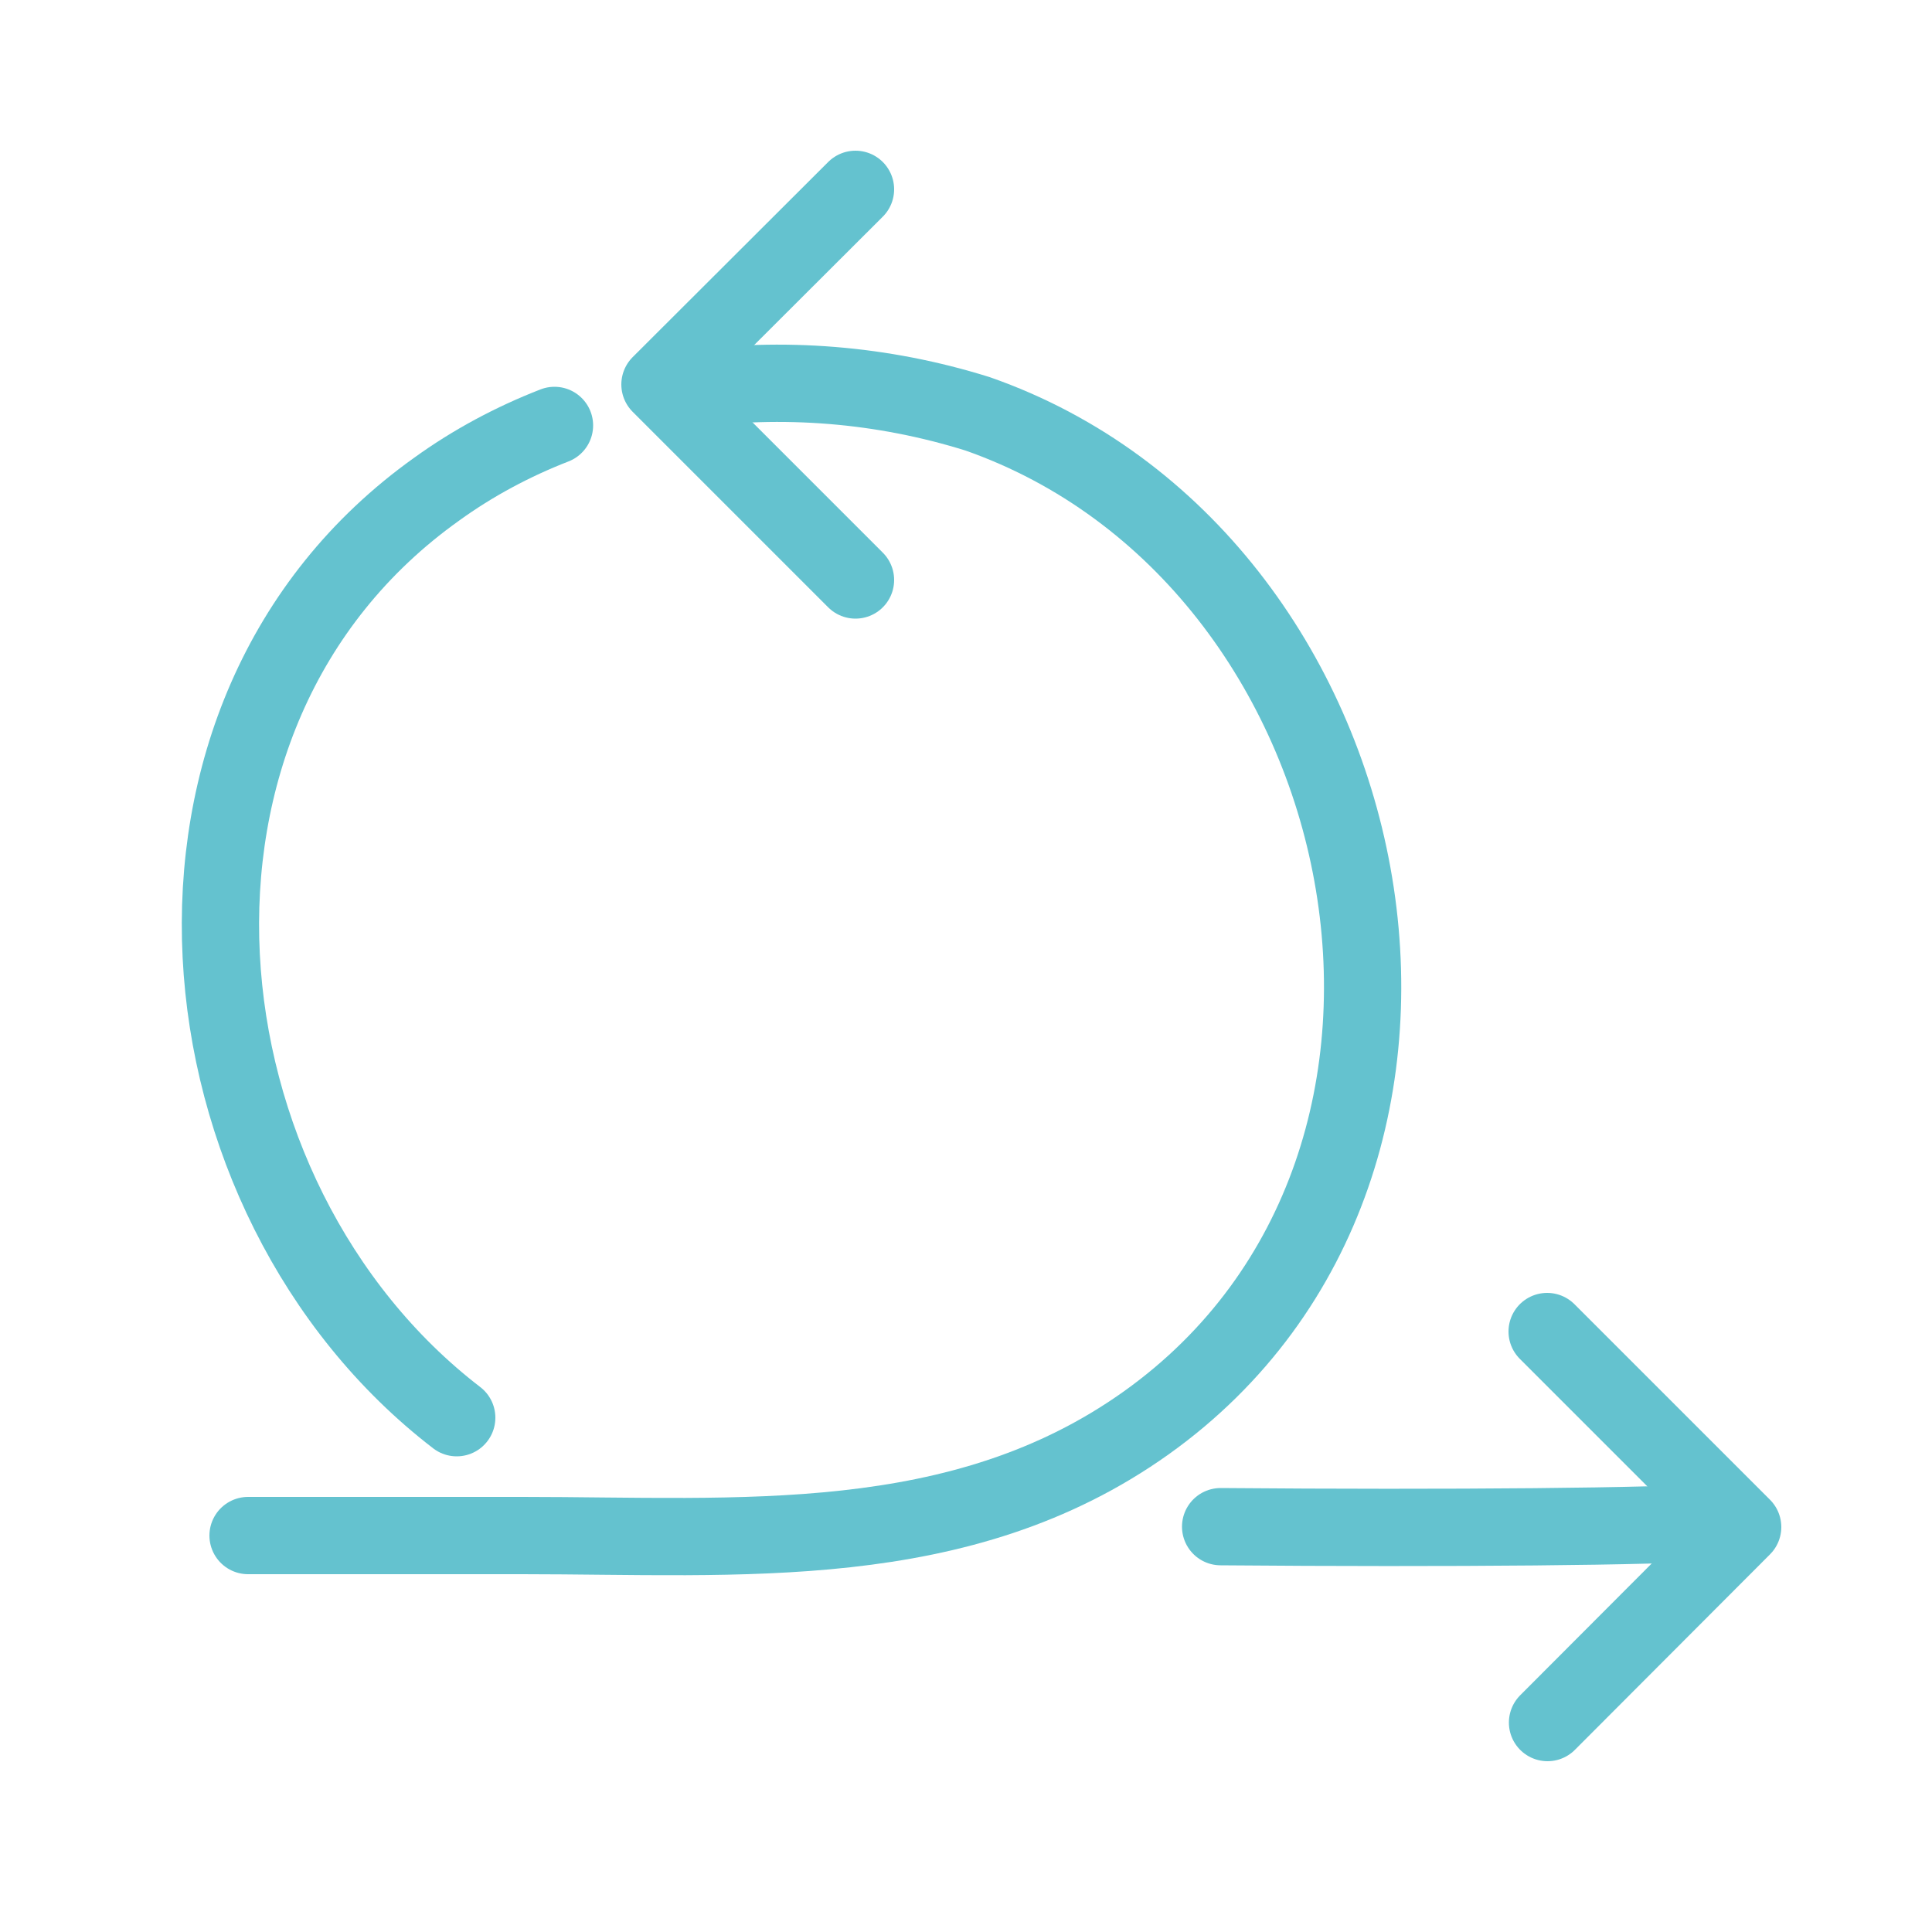
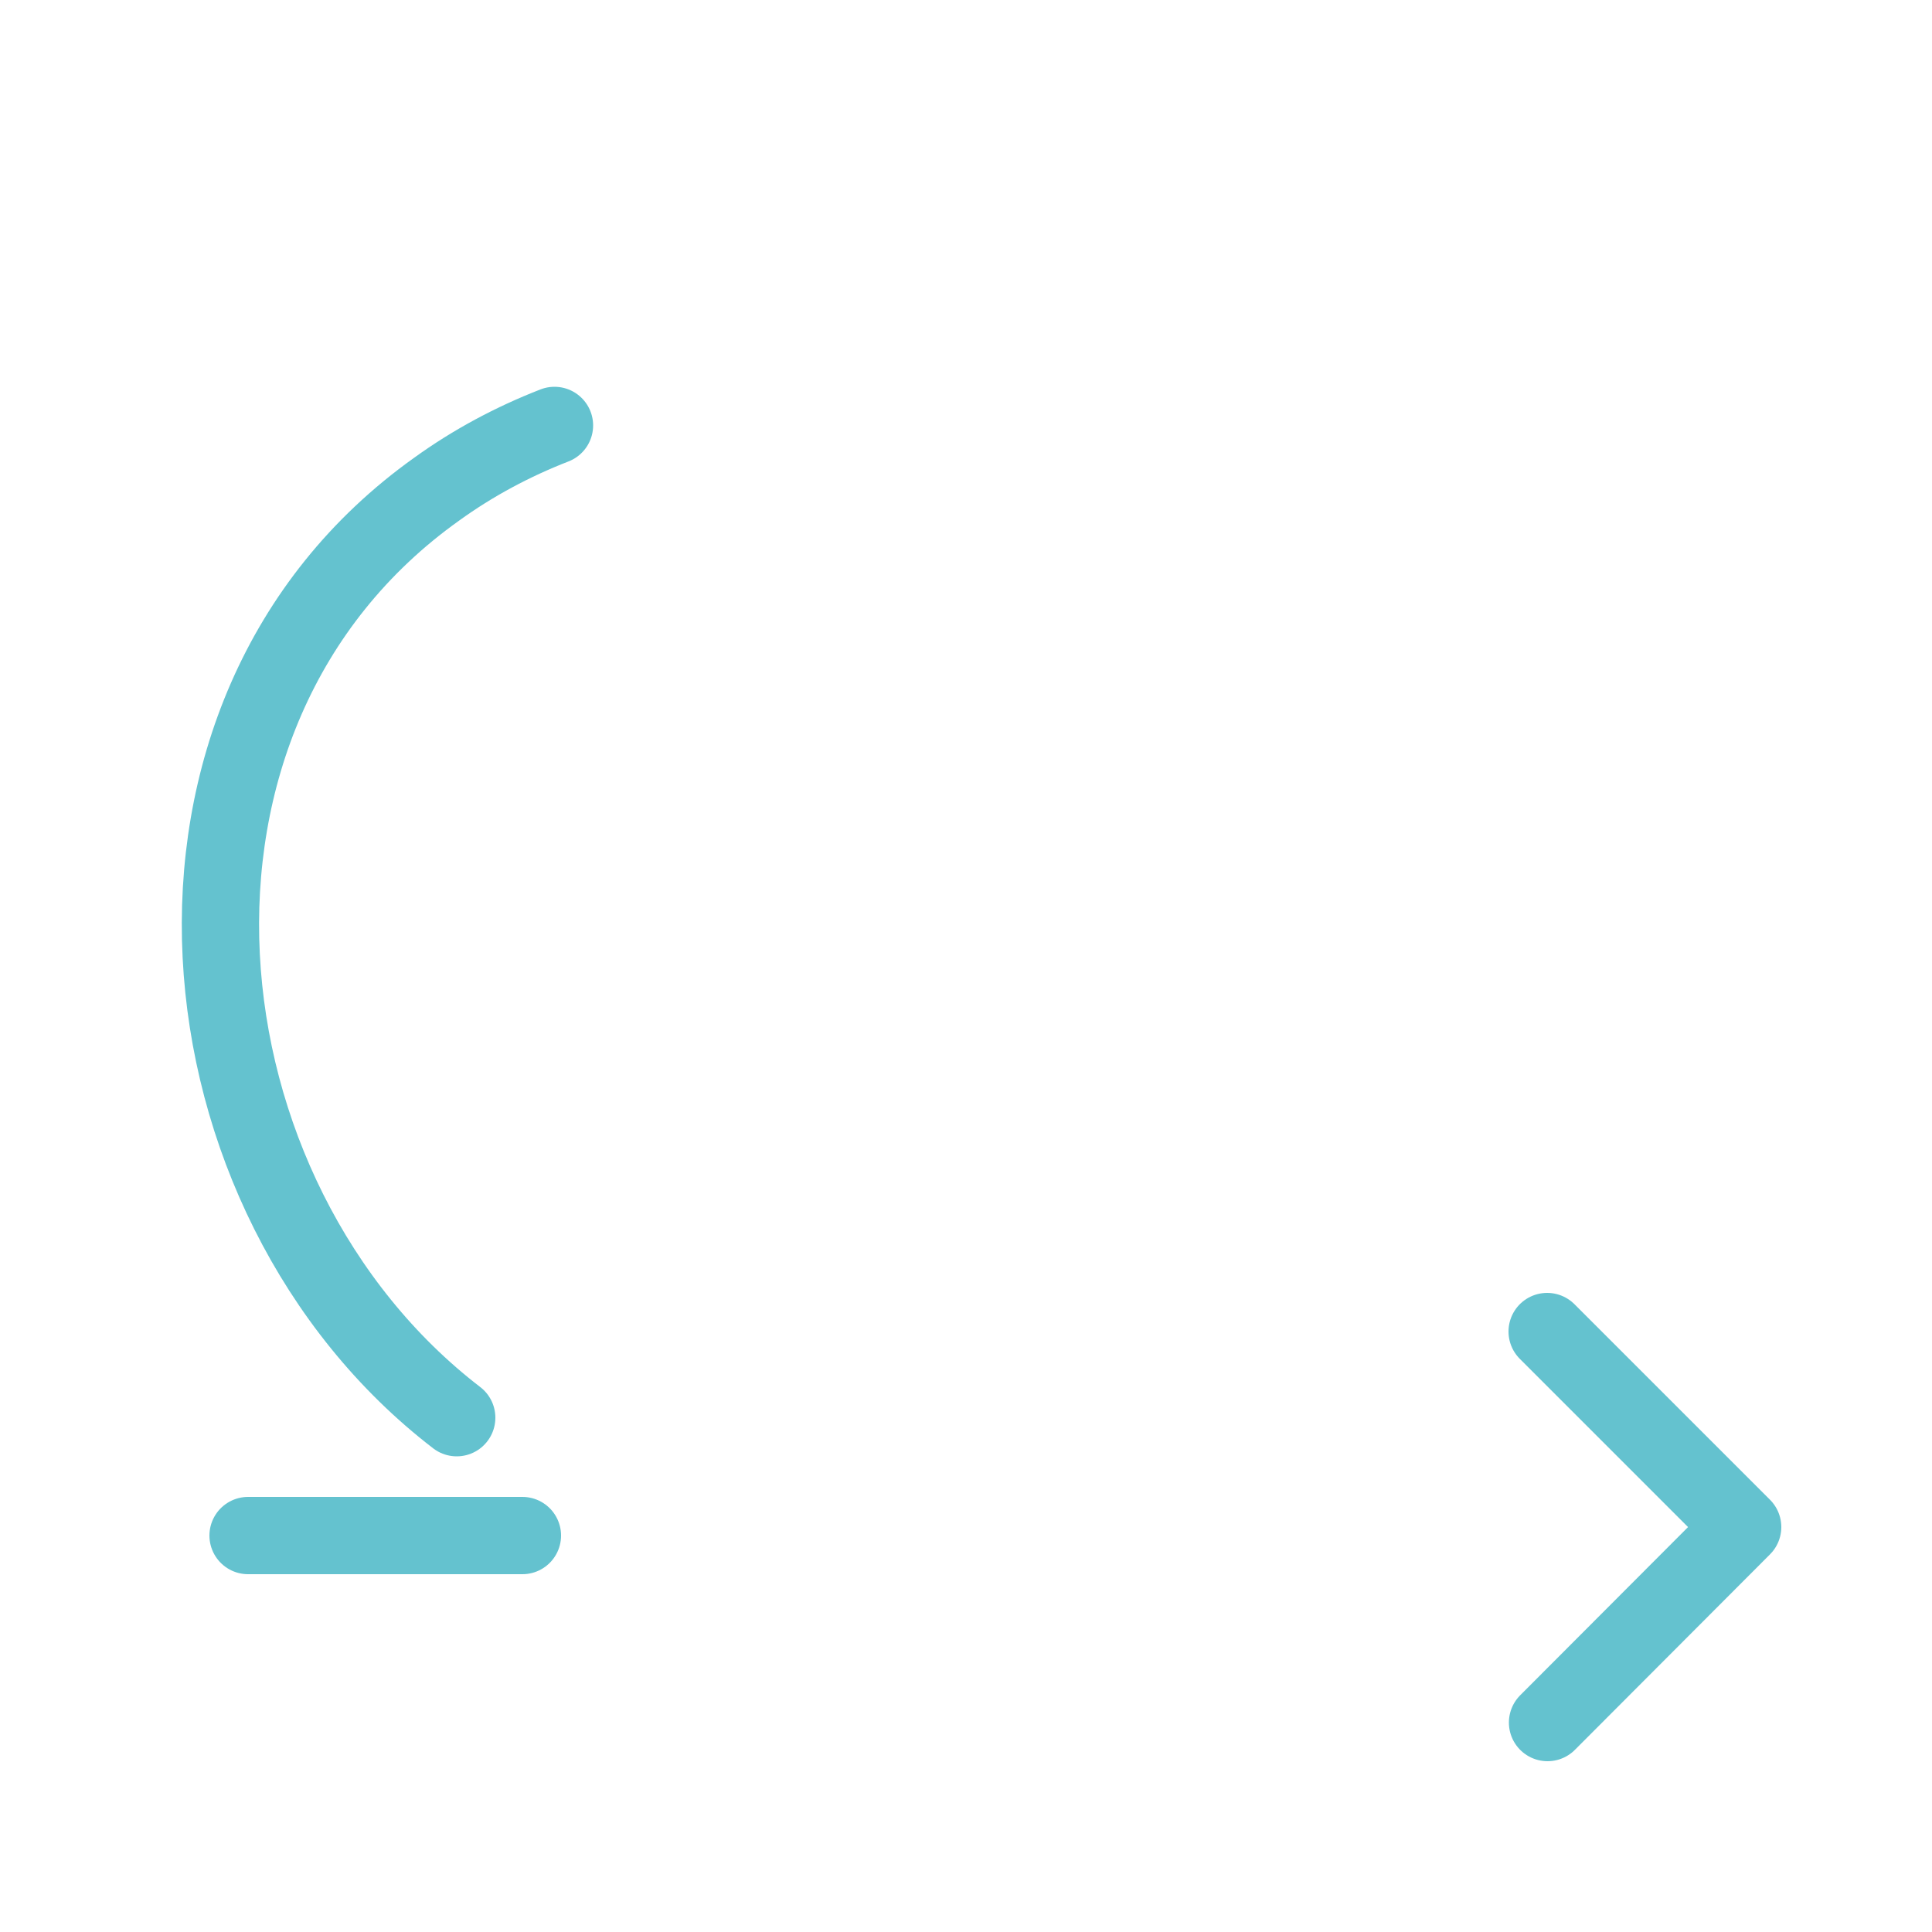
<svg xmlns="http://www.w3.org/2000/svg" id="Layer_1" data-name="Layer 1" viewBox="0 0 50 50">
  <defs>
    <style>
      .cls-1 {
        fill: none;
        stroke: #64c2cf;
        stroke-linecap: round;
        stroke-linejoin: round;
        stroke-width: 2px;
      }
    </style>
  </defs>
  <g id="Group_665" data-name="Group 665">
-     <path id="Path_2228" data-name="Path 2228" class="cls-1" d="M6.42,39.74h7.1c5.63,0,11.34,.51,16.15-2.92,9.44-6.74,6.23-22.4-4.37-26.11-2.46-.77-5.05-.98-7.6-.62" />
-     <path id="Path_2229" data-name="Path 2229" class="cls-1" d="M22.14,15.01l-5.06-5.06,5.06-5.05" />
-     <path id="Path_2230" data-name="Path 2230" class="cls-1" d="M31.59,39.51c5.93,.05,11.5,0,12.67-.12" />
+     <path id="Path_2228" data-name="Path 2228" class="cls-1" d="M6.42,39.74h7.1" />
    <path id="Path_2231" data-name="Path 2231" class="cls-1" d="M14.35,11.01c-1.08,.42-2.11,.97-3.05,1.65-8.18,5.83-6.86,18.36,.52,24.03" />
    <path id="Path_2232" data-name="Path 2232" class="cls-1" d="M40.04,34.46l5.06,5.06-5.05,5.06" />
  </g>
</svg>